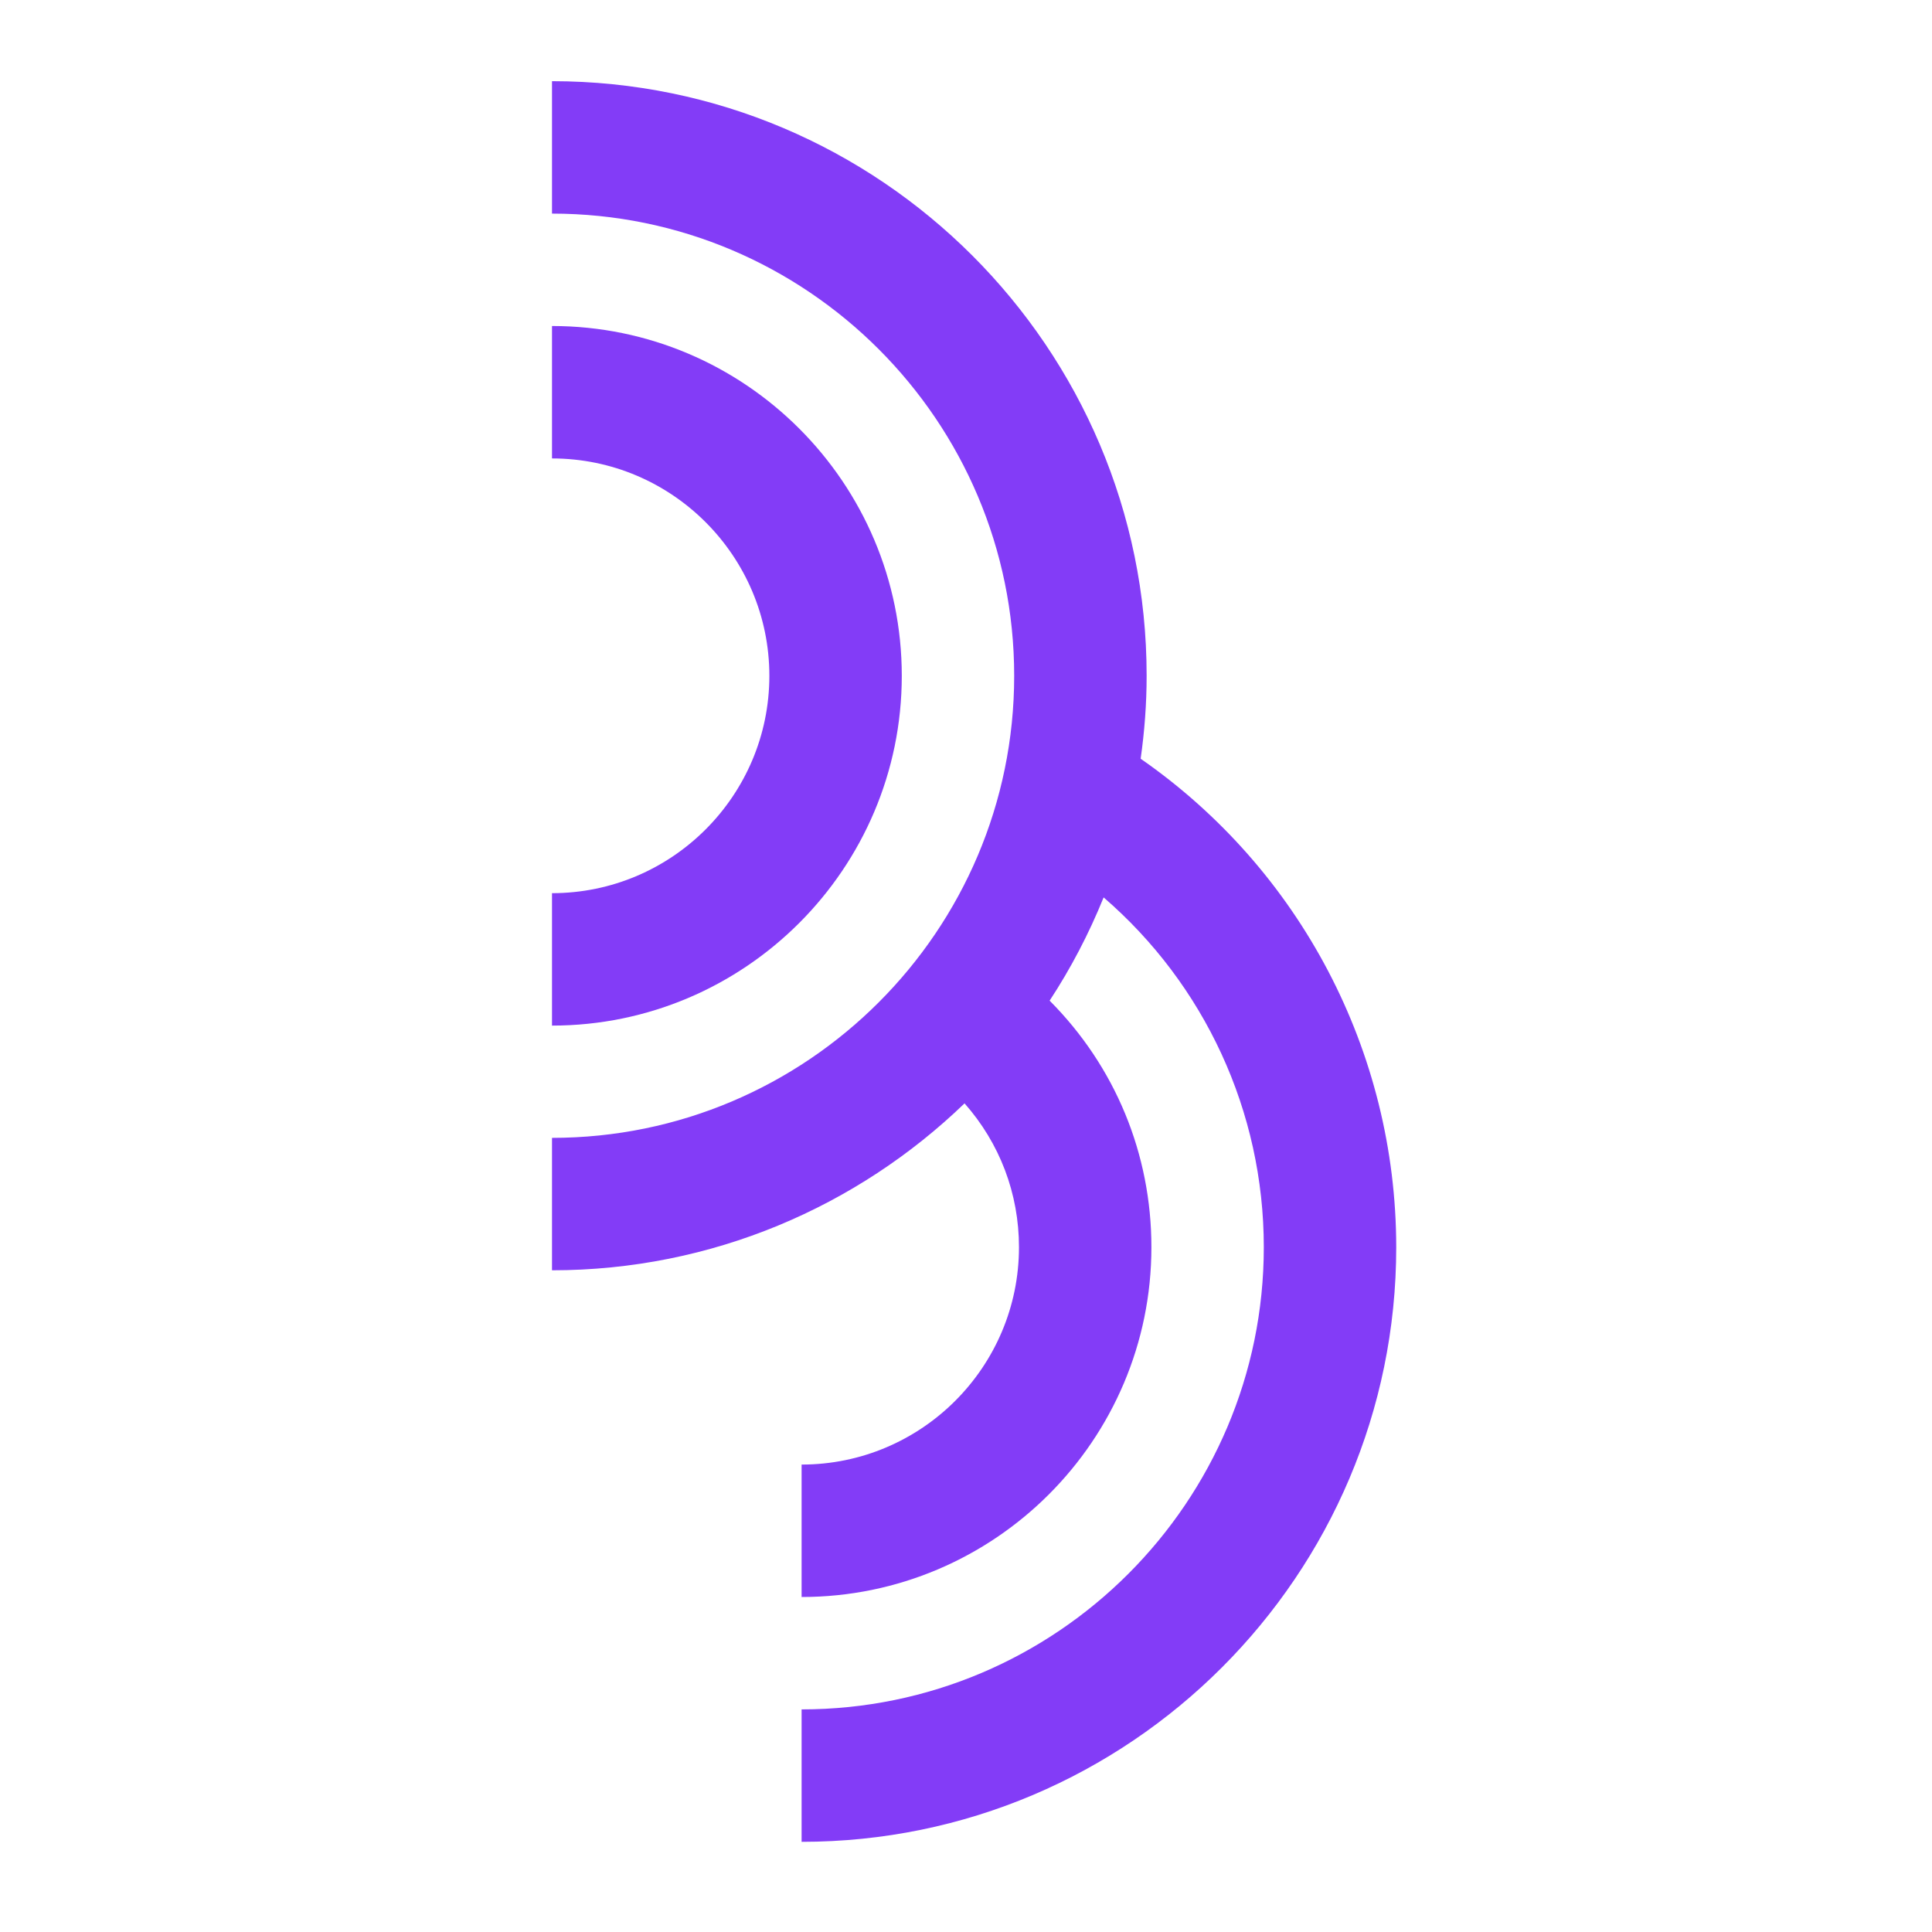
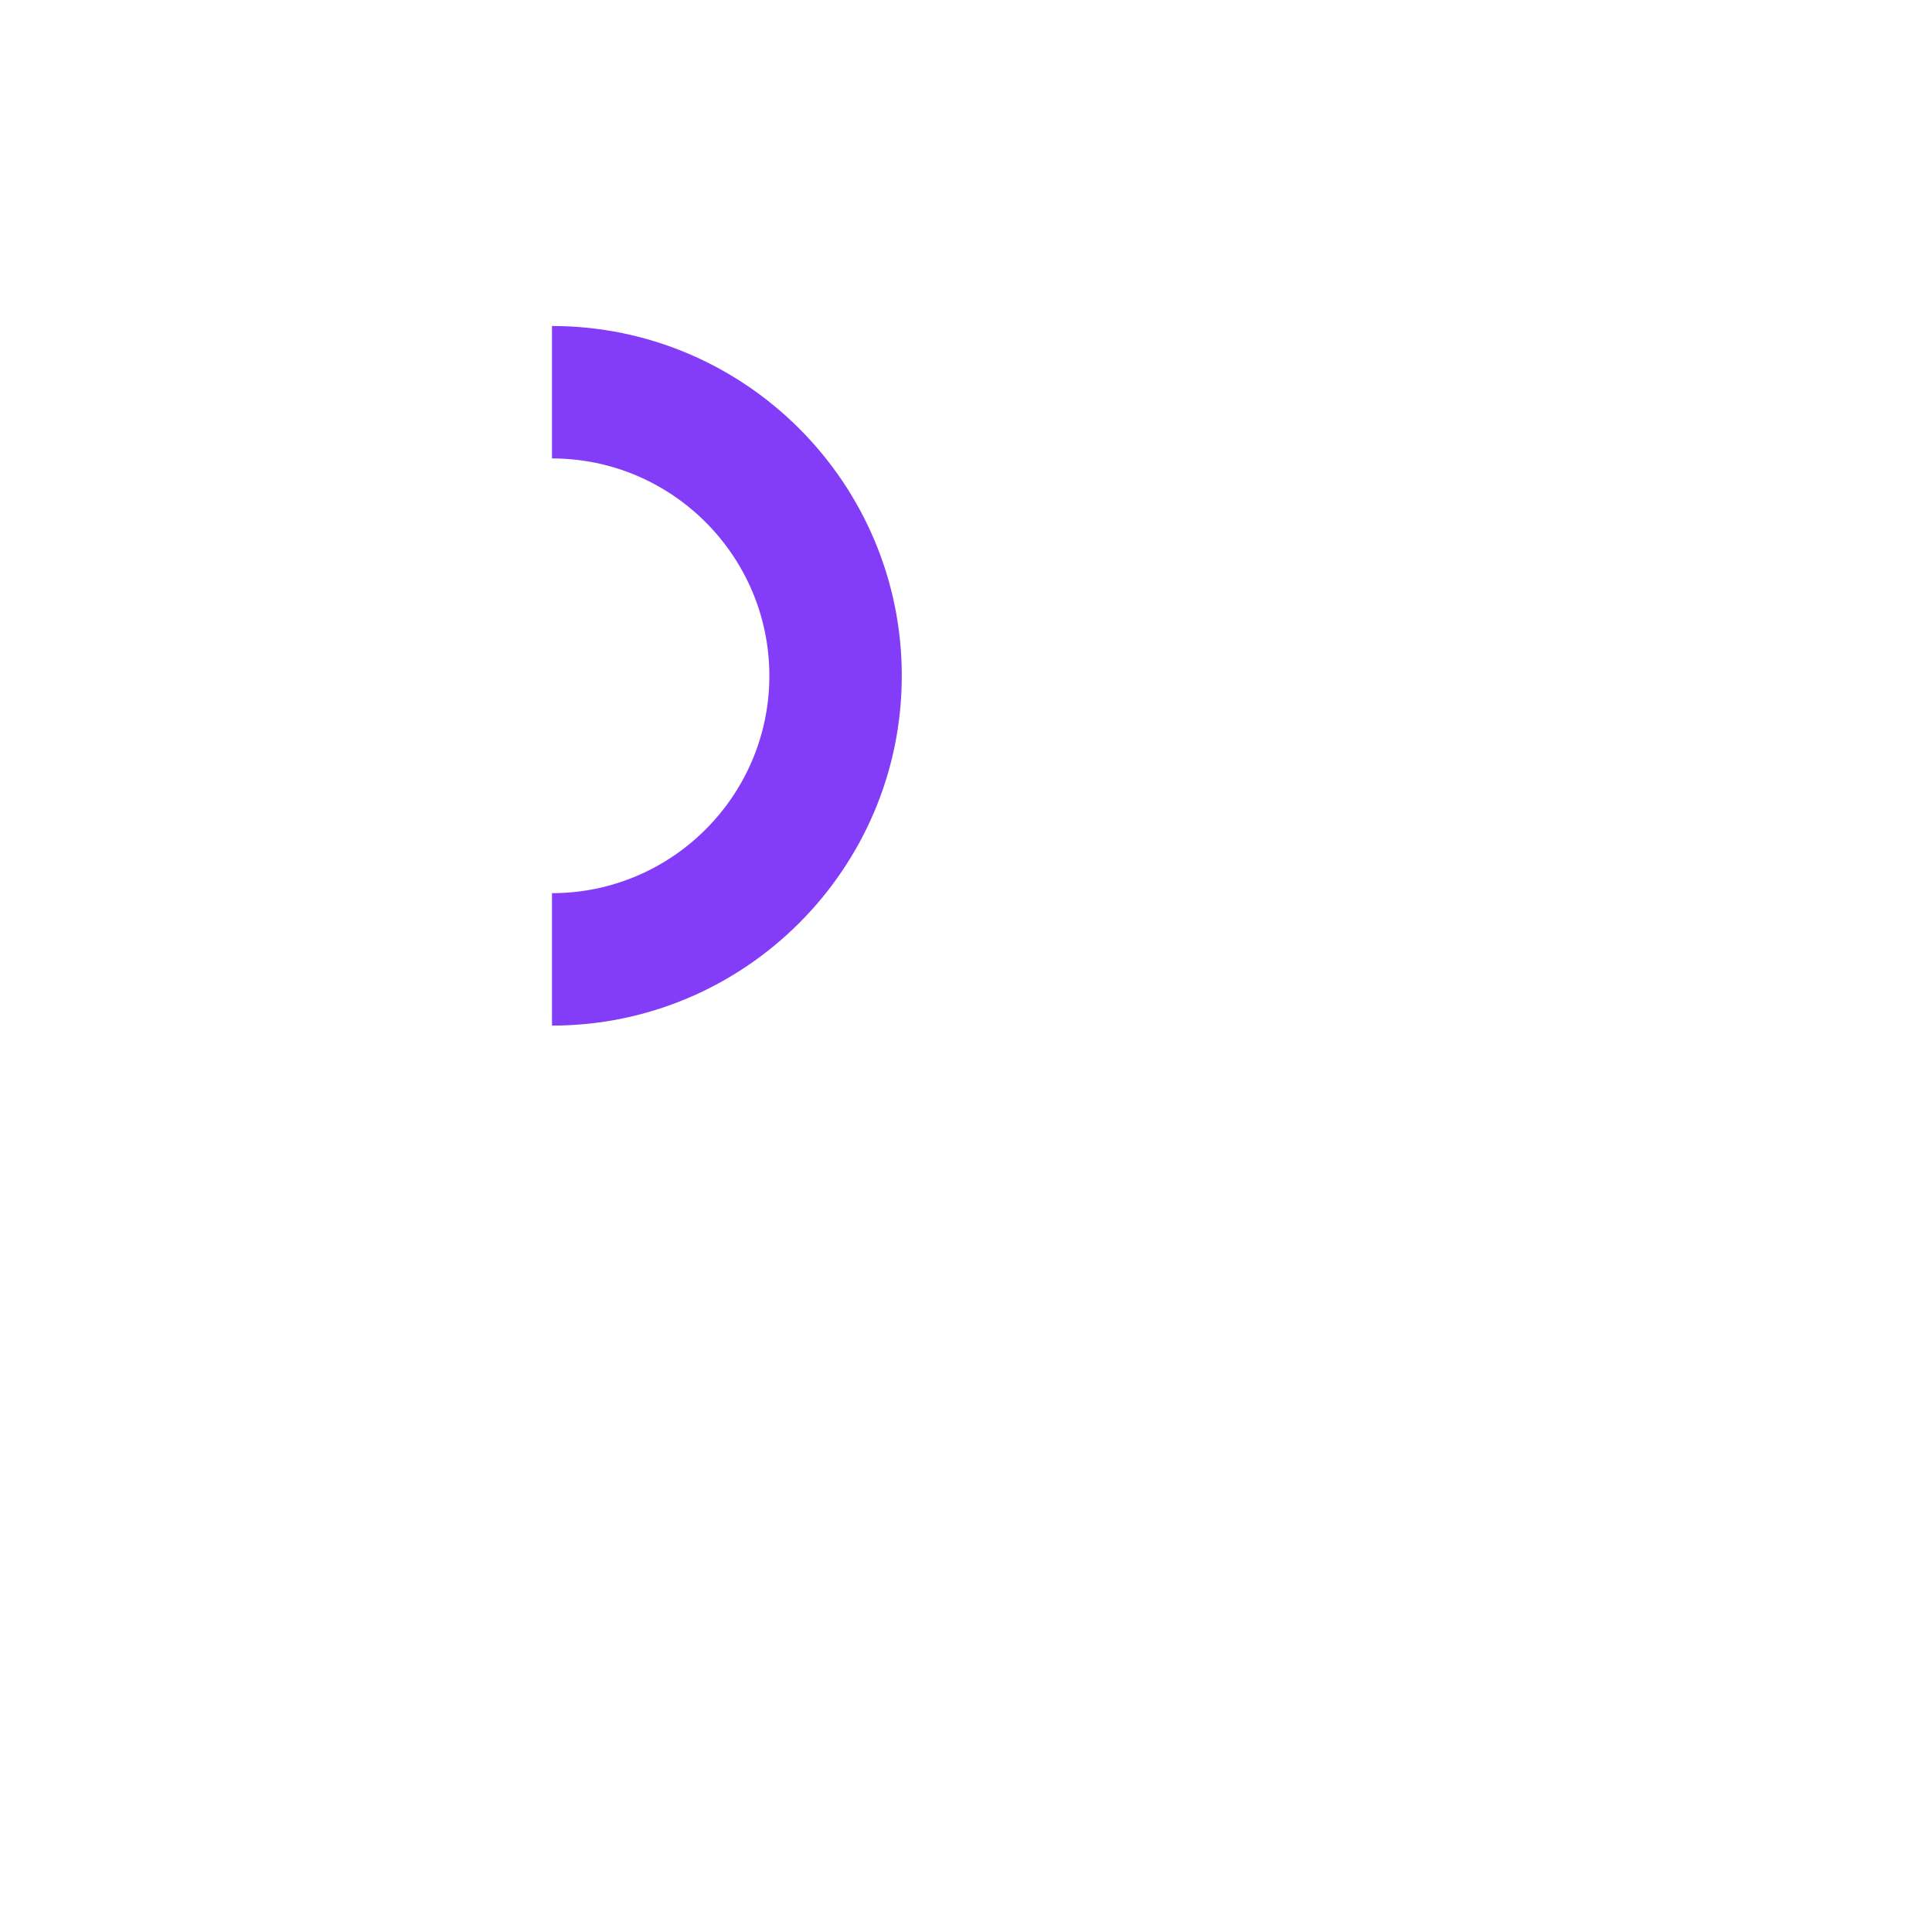
<svg xmlns="http://www.w3.org/2000/svg" width="119" height="119" viewBox="0 0 119 119" fill="none">
  <path d="M55.545 41.626C55.545 29.75 45.884 20.08 34 20.08V28.237C41.381 28.237 47.388 34.245 47.388 41.626C47.388 49.006 41.381 55.014 34 55.014V63.171C45.876 63.171 55.545 53.502 55.545 41.626Z" fill="#833CF7" />
-   <path d="M70.258 46.734C70.495 45.059 70.626 43.358 70.626 41.617C70.626 21.429 54.197 5 34 5V13.157C49.693 13.157 62.468 25.924 62.468 41.626C62.468 57.327 49.693 70.086 34 70.086V78.243C43.857 78.243 52.816 74.32 59.411 67.961C61.578 70.413 62.763 73.519 62.763 76.821C62.763 84.201 56.755 90.209 49.374 90.209V98.366C61.251 98.366 70.92 88.705 70.92 76.821C70.92 71.083 68.697 65.697 64.651 61.634C65.959 59.64 67.07 57.515 67.977 55.275C74.173 60.621 77.843 68.443 77.843 76.821C77.843 92.514 65.076 105.289 49.374 105.289V113.446C69.571 113.446 86 97.018 86 76.821C85.992 64.732 80.05 53.534 70.258 46.734Z" fill="#833CF7" />
</svg>